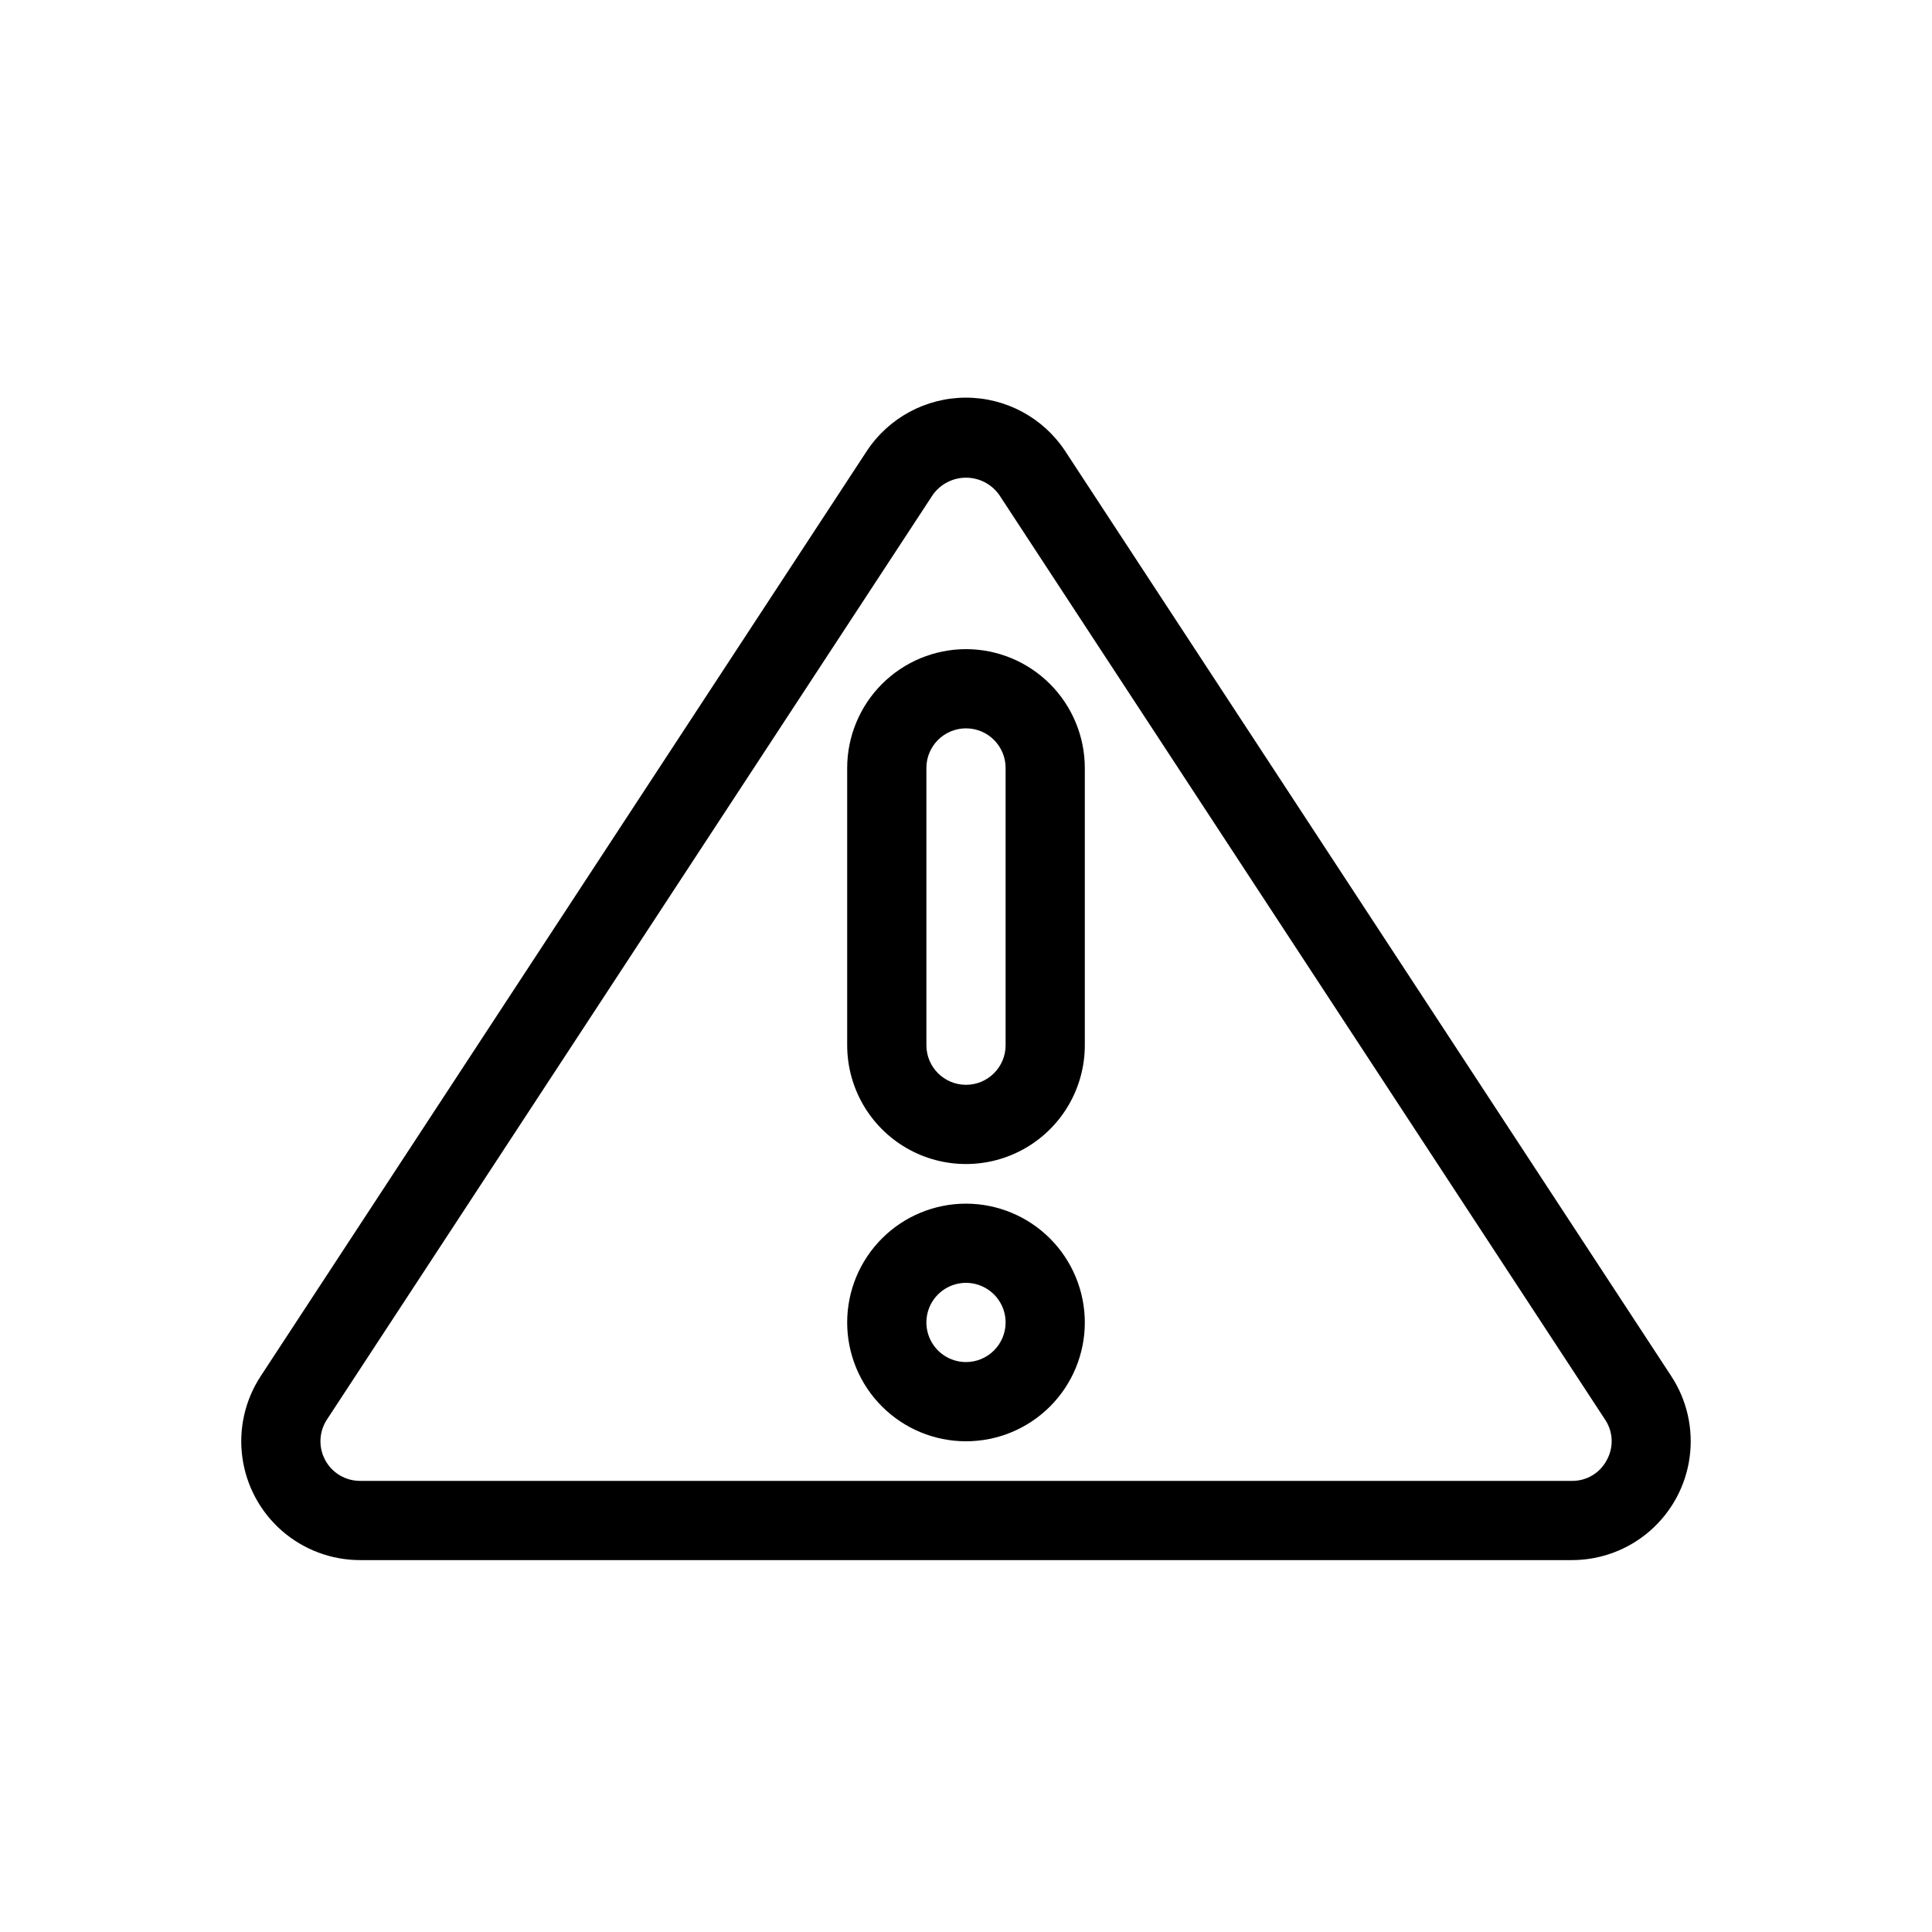
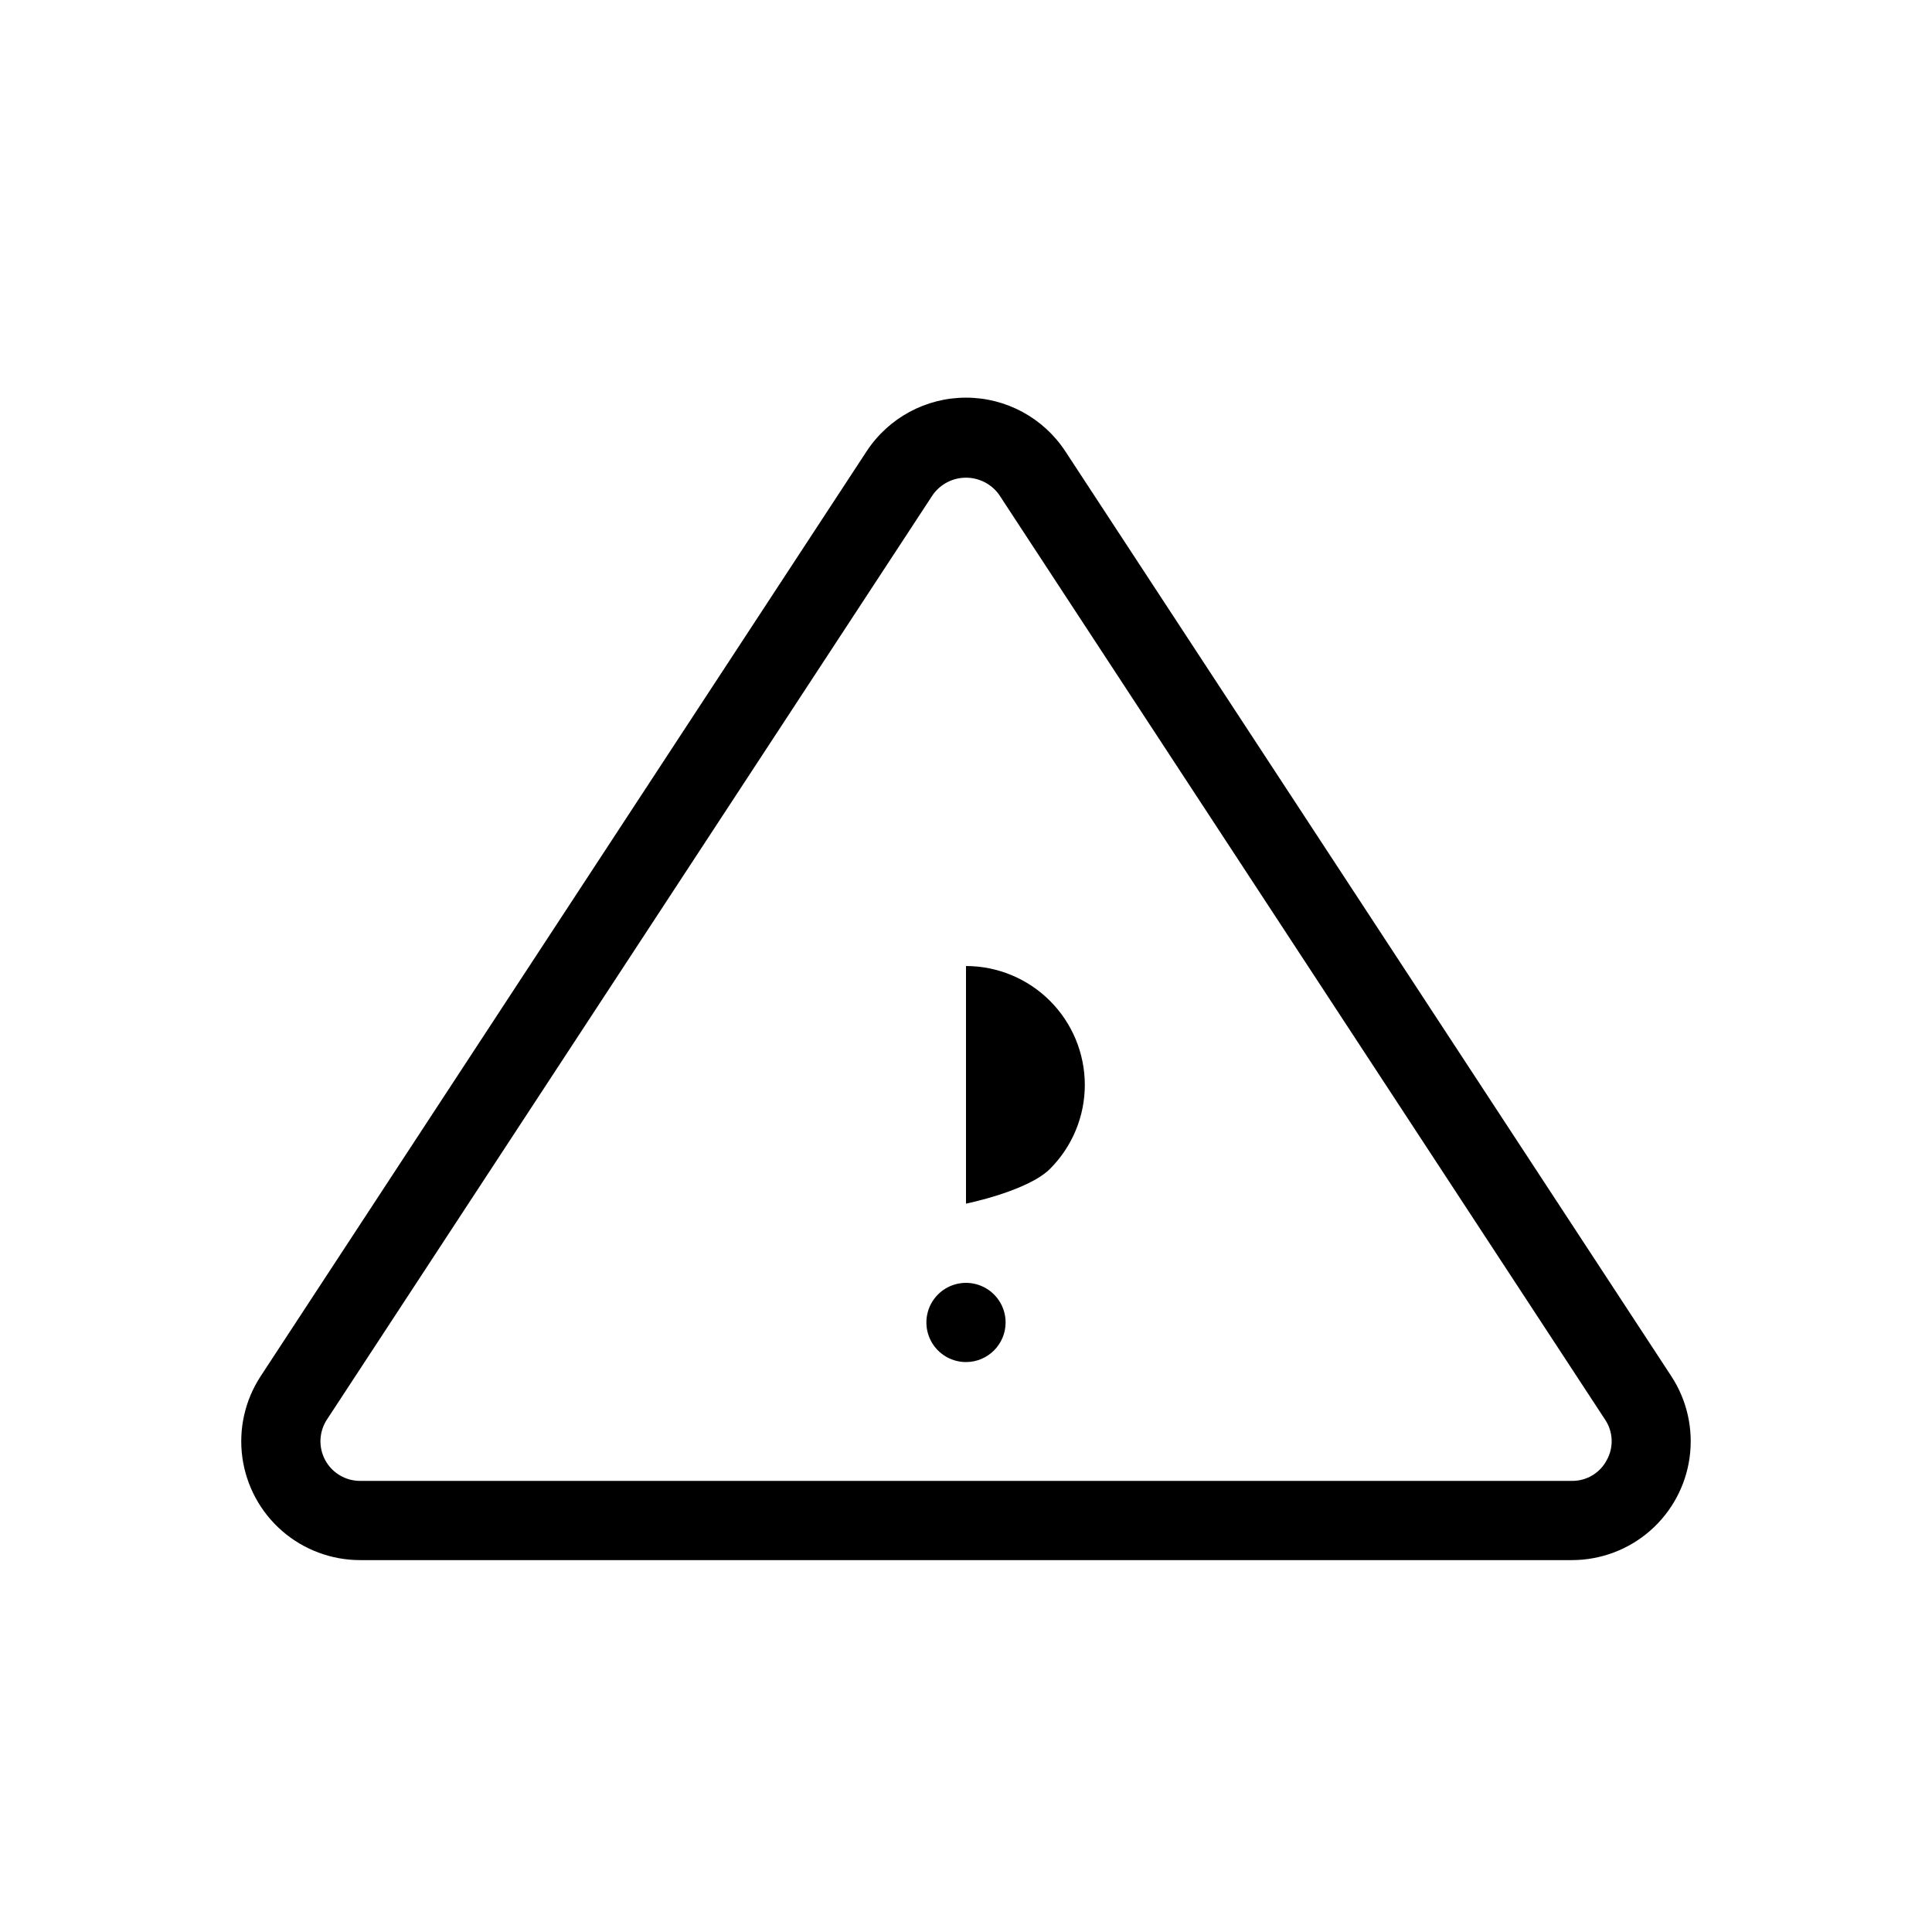
<svg xmlns="http://www.w3.org/2000/svg" fill="#000000" width="800px" height="800px" version="1.1" viewBox="144 144 512 512">
  <g>
    <path d="m586.91 508.7-160.58-245.09c-5.82-8.879-15.719-14.23-26.336-14.23s-20.52 5.352-26.34 14.23l-160.57 245.09c-4.172 6.363-5.894 14.02-4.856 21.555 1.039 7.535 4.769 14.438 10.504 19.438 5.731 4.996 13.082 7.75 20.688 7.75h321.15c7.606 0 14.957-2.754 20.691-7.75 5.731-5 9.465-11.902 10.5-19.438 1.039-7.535-0.684-15.191-4.852-21.555zm-17.109 22.25c-1.797 3.426-5.363 5.551-9.23 5.5h-321.15c-3.856 0.004-7.402-2.113-9.238-5.504-1.832-3.394-1.656-7.519 0.457-10.746l160.58-245.09c2.023-2.836 5.297-4.519 8.781-4.519s6.754 1.684 8.777 4.519l160.58 245.09c2.164 3.211 2.336 7.367 0.449 10.746z" />
-     <path d="m400 316.03c-8.352 0.008-16.355 3.328-22.258 9.23-5.902 5.906-9.223 13.91-9.23 22.258v73.473c0 11.246 6 21.645 15.742 27.27 9.742 5.625 21.746 5.625 31.488 0 9.742-5.625 15.746-16.023 15.746-27.27v-73.473c-0.012-8.348-3.332-16.352-9.234-22.258-5.902-5.902-13.906-9.223-22.254-9.23zm10.496 104.96c0 5.797-4.699 10.496-10.496 10.496s-10.496-4.699-10.496-10.496v-73.473c0-5.797 4.699-10.496 10.496-10.496s10.496 4.699 10.496 10.496z" />
-     <path d="m400 462.98c-8.352 0-16.363 3.316-22.266 9.223-5.906 5.902-9.223 13.914-9.223 22.262 0 8.352 3.316 16.363 9.223 22.266 5.902 5.906 13.914 9.223 22.266 9.223s16.359-3.316 22.266-9.223c5.902-5.902 9.223-13.914 9.223-22.266-0.012-8.348-3.332-16.352-9.234-22.254-5.902-5.902-13.906-9.223-22.254-9.23zm0 41.984v-0.004c-4.246 0-8.074-2.555-9.699-6.477s-0.727-8.438 2.277-11.441c3-3 7.516-3.898 11.438-2.273s6.481 5.453 6.481 9.695c-0.008 5.797-4.703 10.492-10.496 10.496z" />
+     <path d="m400 462.98s16.359-3.316 22.266-9.223c5.902-5.902 9.223-13.914 9.223-22.266-0.012-8.348-3.332-16.352-9.234-22.254-5.902-5.902-13.906-9.223-22.254-9.23zm0 41.984v-0.004c-4.246 0-8.074-2.555-9.699-6.477s-0.727-8.438 2.277-11.441c3-3 7.516-3.898 11.438-2.273s6.481 5.453 6.481 9.695c-0.008 5.797-4.703 10.492-10.496 10.496z" />
  </g>
</svg>